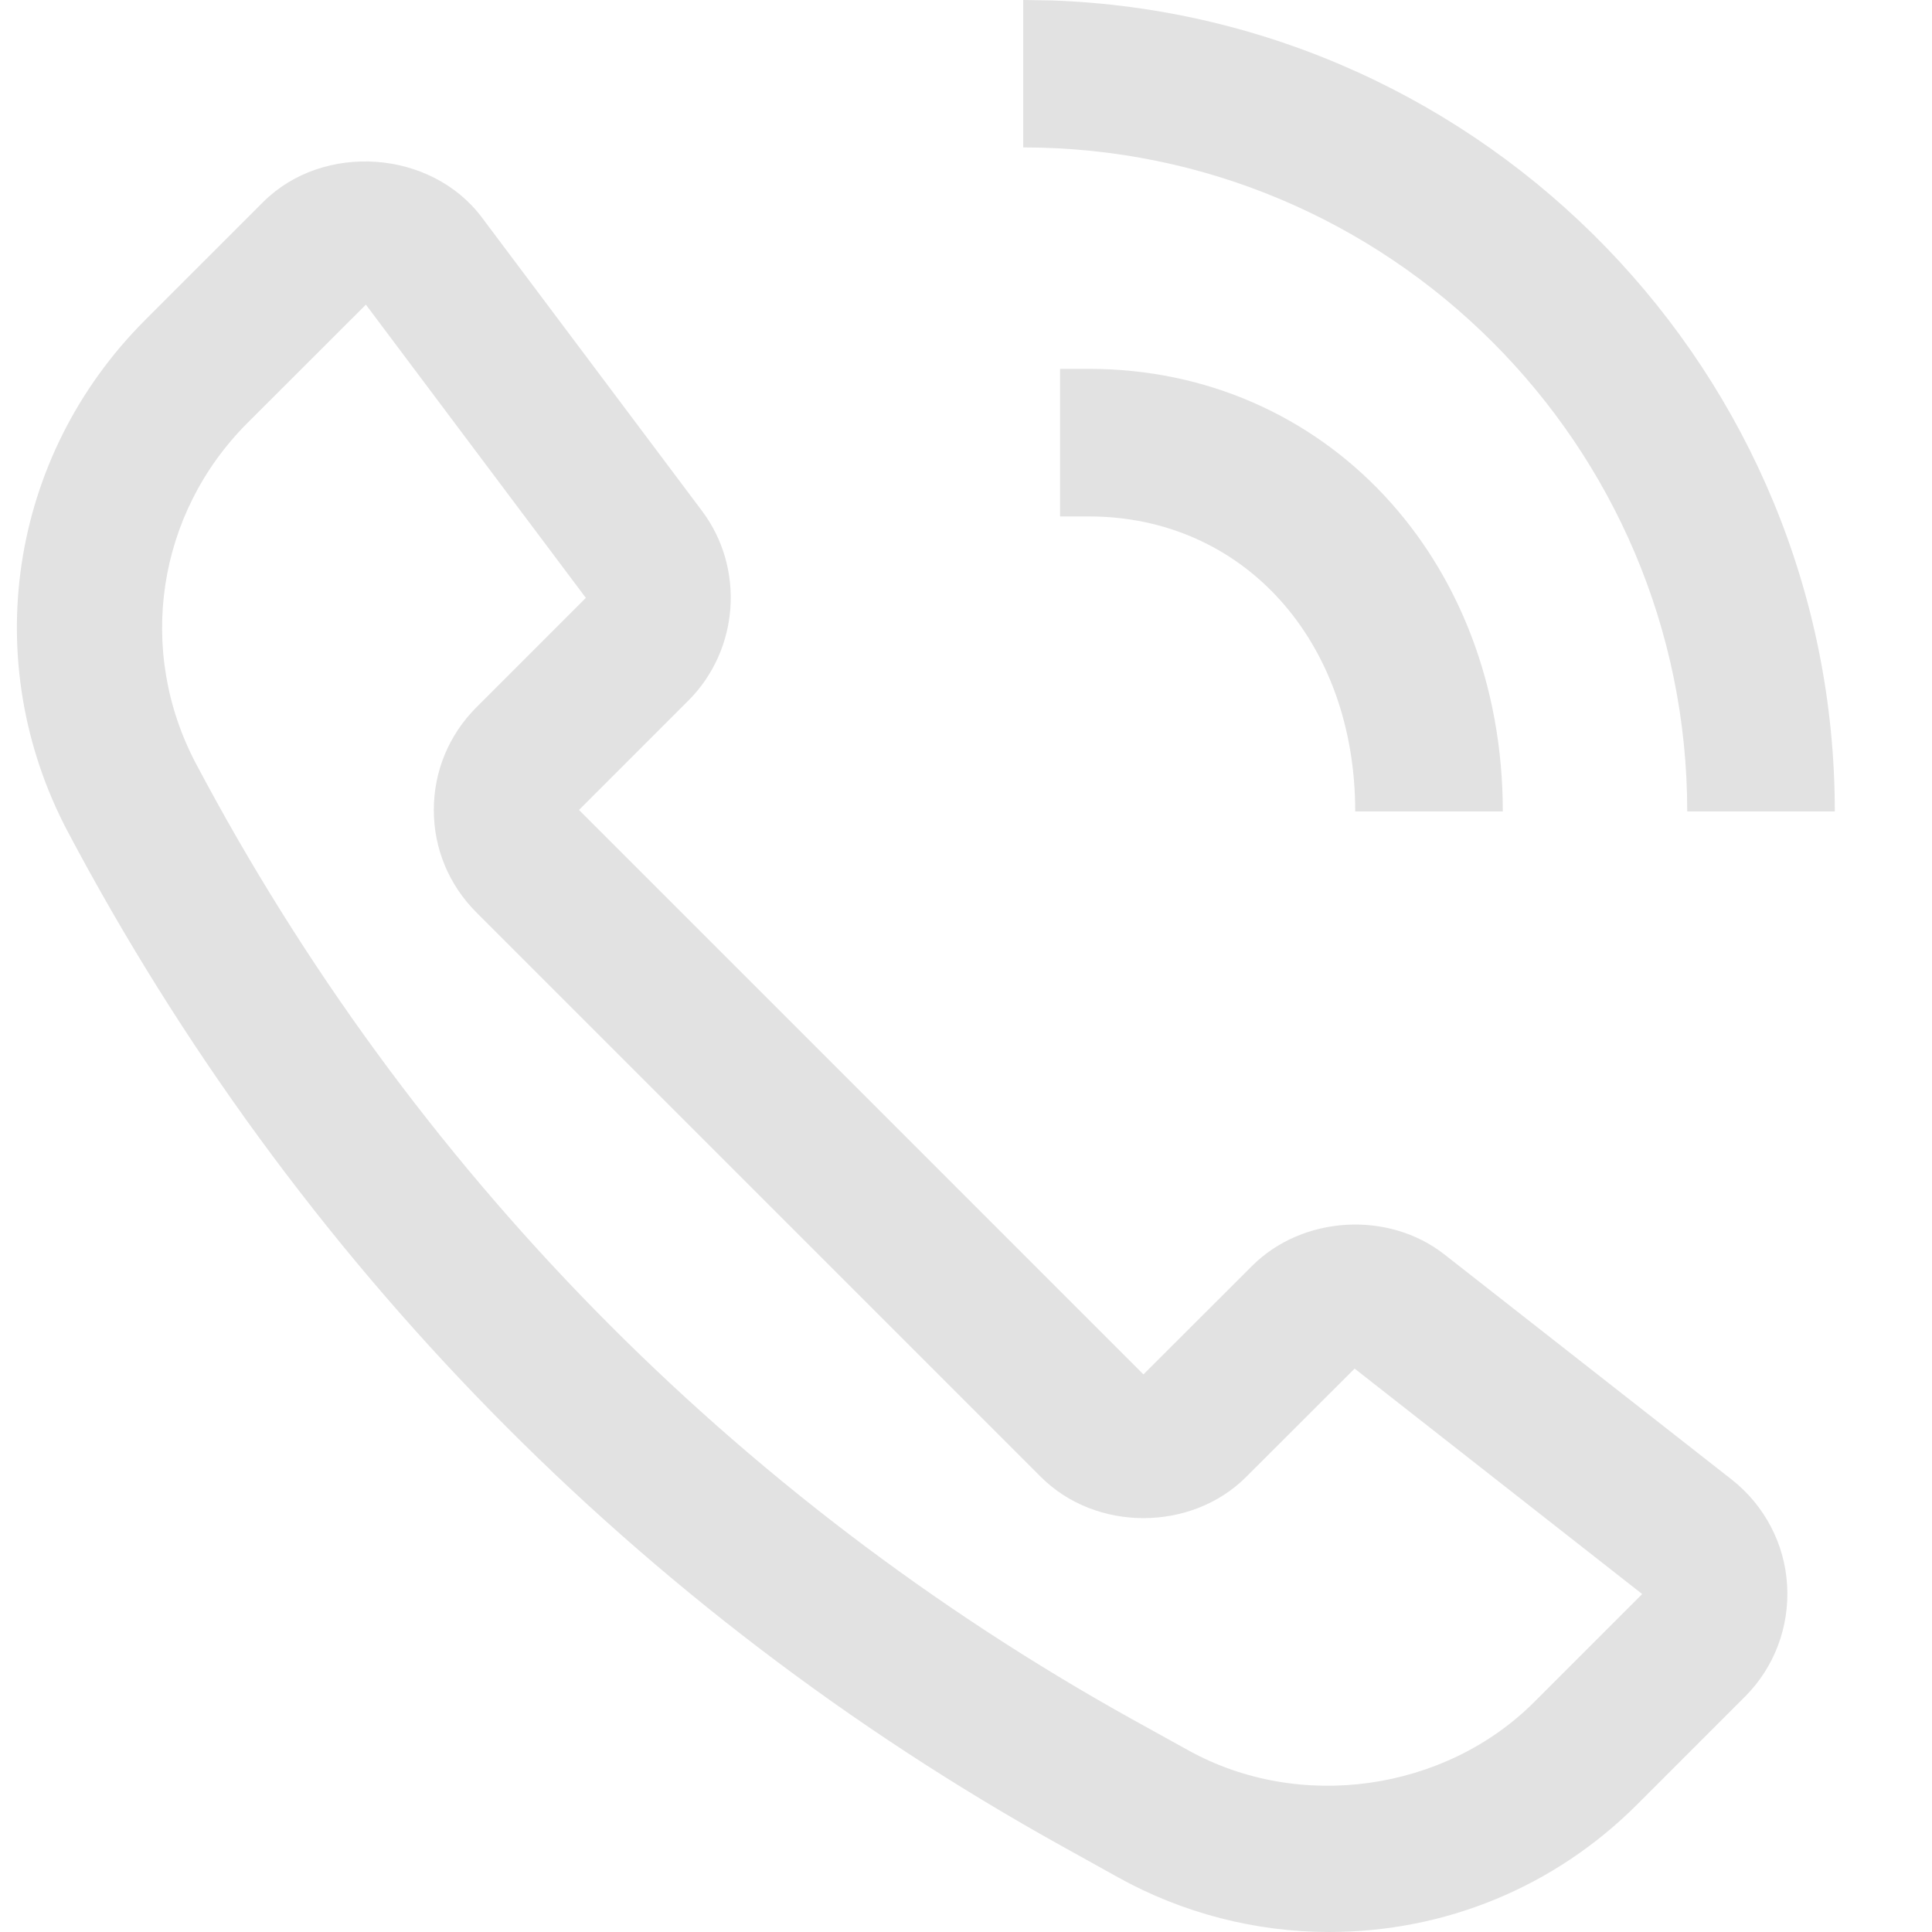
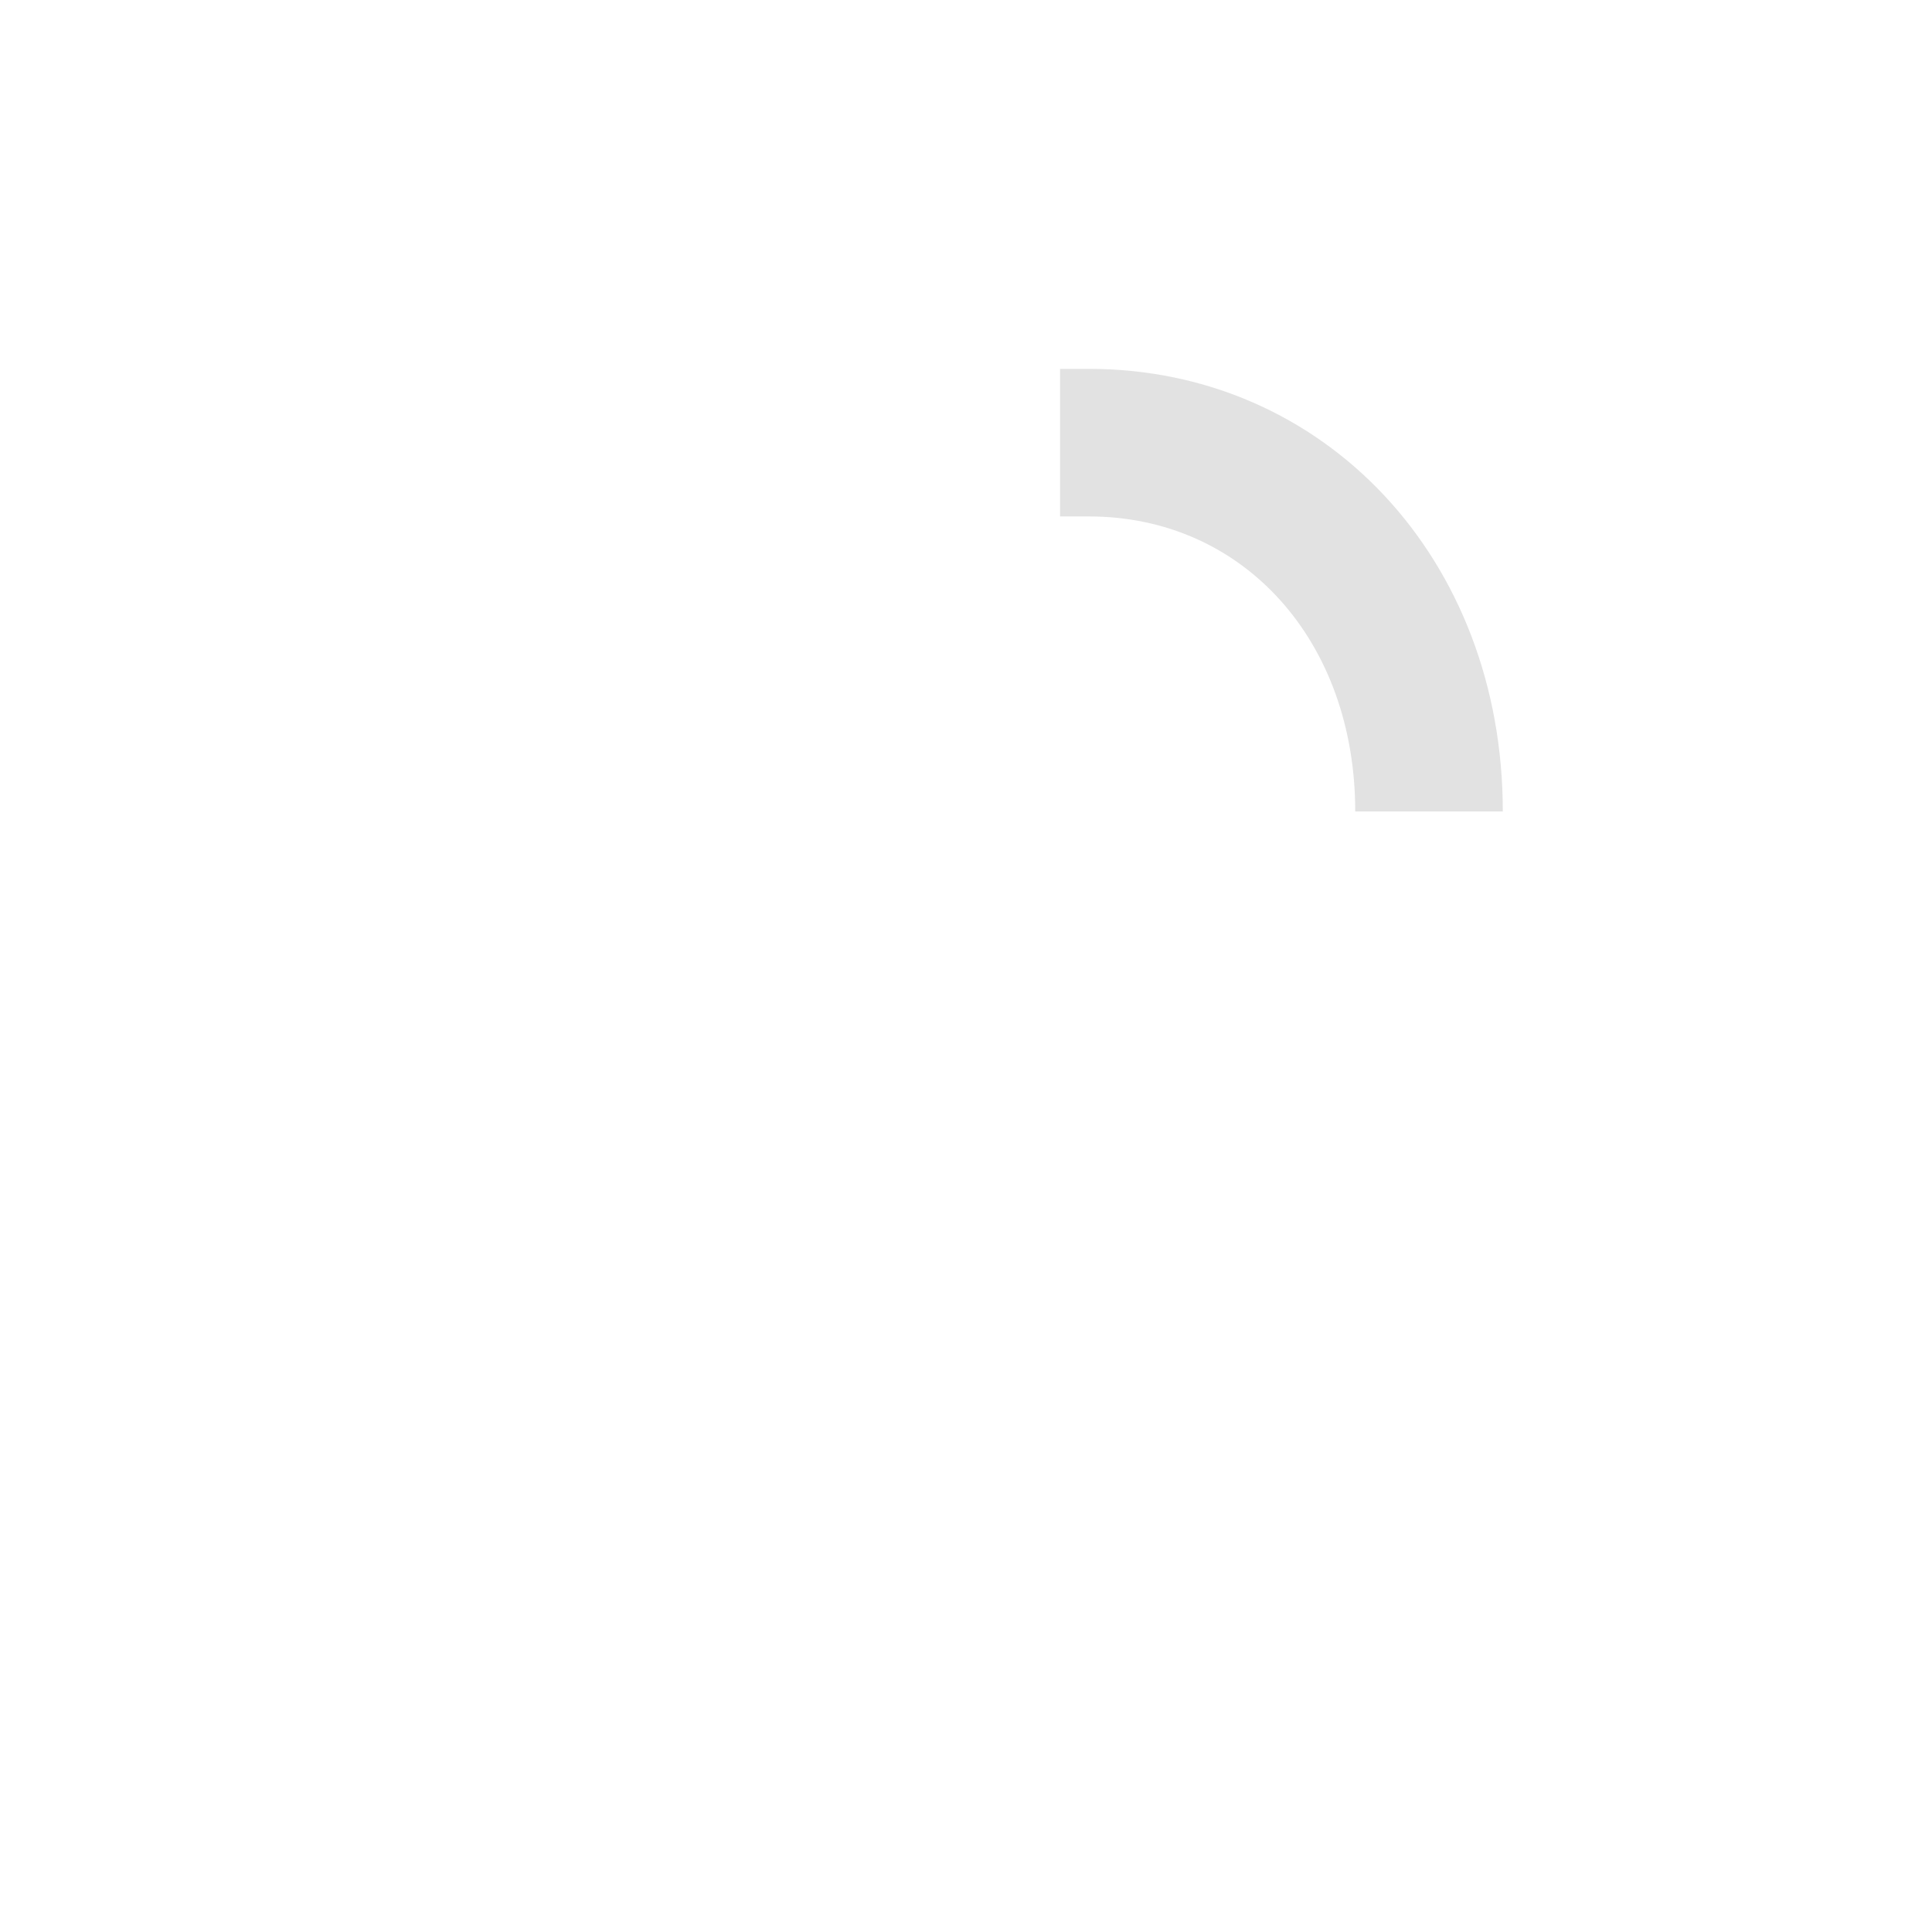
<svg xmlns="http://www.w3.org/2000/svg" width="13" height="13" viewBox="0 0 13 13" fill="none">
-   <path d="M11.654 9.957L9.718 8.44C9.341 8.145 8.763 8.18 8.425 8.518L7.694 9.248L3.896 5.45L4.633 4.713C4.974 4.371 5.013 3.822 4.723 3.437L3.243 1.464C2.901 1.007 2.176 0.956 1.771 1.359L0.975 2.155C0.06 3.071 -0.148 4.455 0.457 5.598C1.983 8.479 4.295 10.839 7.145 12.422L7.521 12.631C7.956 12.873 8.447 13 8.943 13C9.727 13 10.463 12.695 11.016 12.142L11.742 11.416C11.939 11.219 12.042 10.946 12.025 10.666C12.009 10.388 11.873 10.13 11.654 9.957V9.957ZM10.325 11.451C9.723 12.054 8.743 12.193 7.995 11.777L7.619 11.569C4.935 10.077 2.757 7.855 1.32 5.141C0.916 4.379 1.055 3.456 1.665 2.846L2.462 2.05L3.942 4.023L3.206 4.759C3.021 4.944 2.919 5.189 2.919 5.45C2.919 5.711 3.021 5.955 3.206 6.14L7.004 9.938C7.374 10.308 8.016 10.307 8.385 9.938L9.115 9.209L11.05 10.726L10.325 11.451Z" fill="#E2E2E2" />
  <path d="M7.327 2.482H7.133V3.475H7.327C8.365 3.475 9.119 4.31 9.119 5.46H10.112C10.112 3.762 8.914 2.482 7.327 2.482V2.482Z" fill="#E2E2E2" />
-   <path d="M11.353 5.46H12.346C12.346 2.514 10 0.106 7.078 0.003L6.885 0V0.992C9.349 0.992 11.353 2.996 11.353 5.46Z" fill="#E2E2E2" />
</svg>